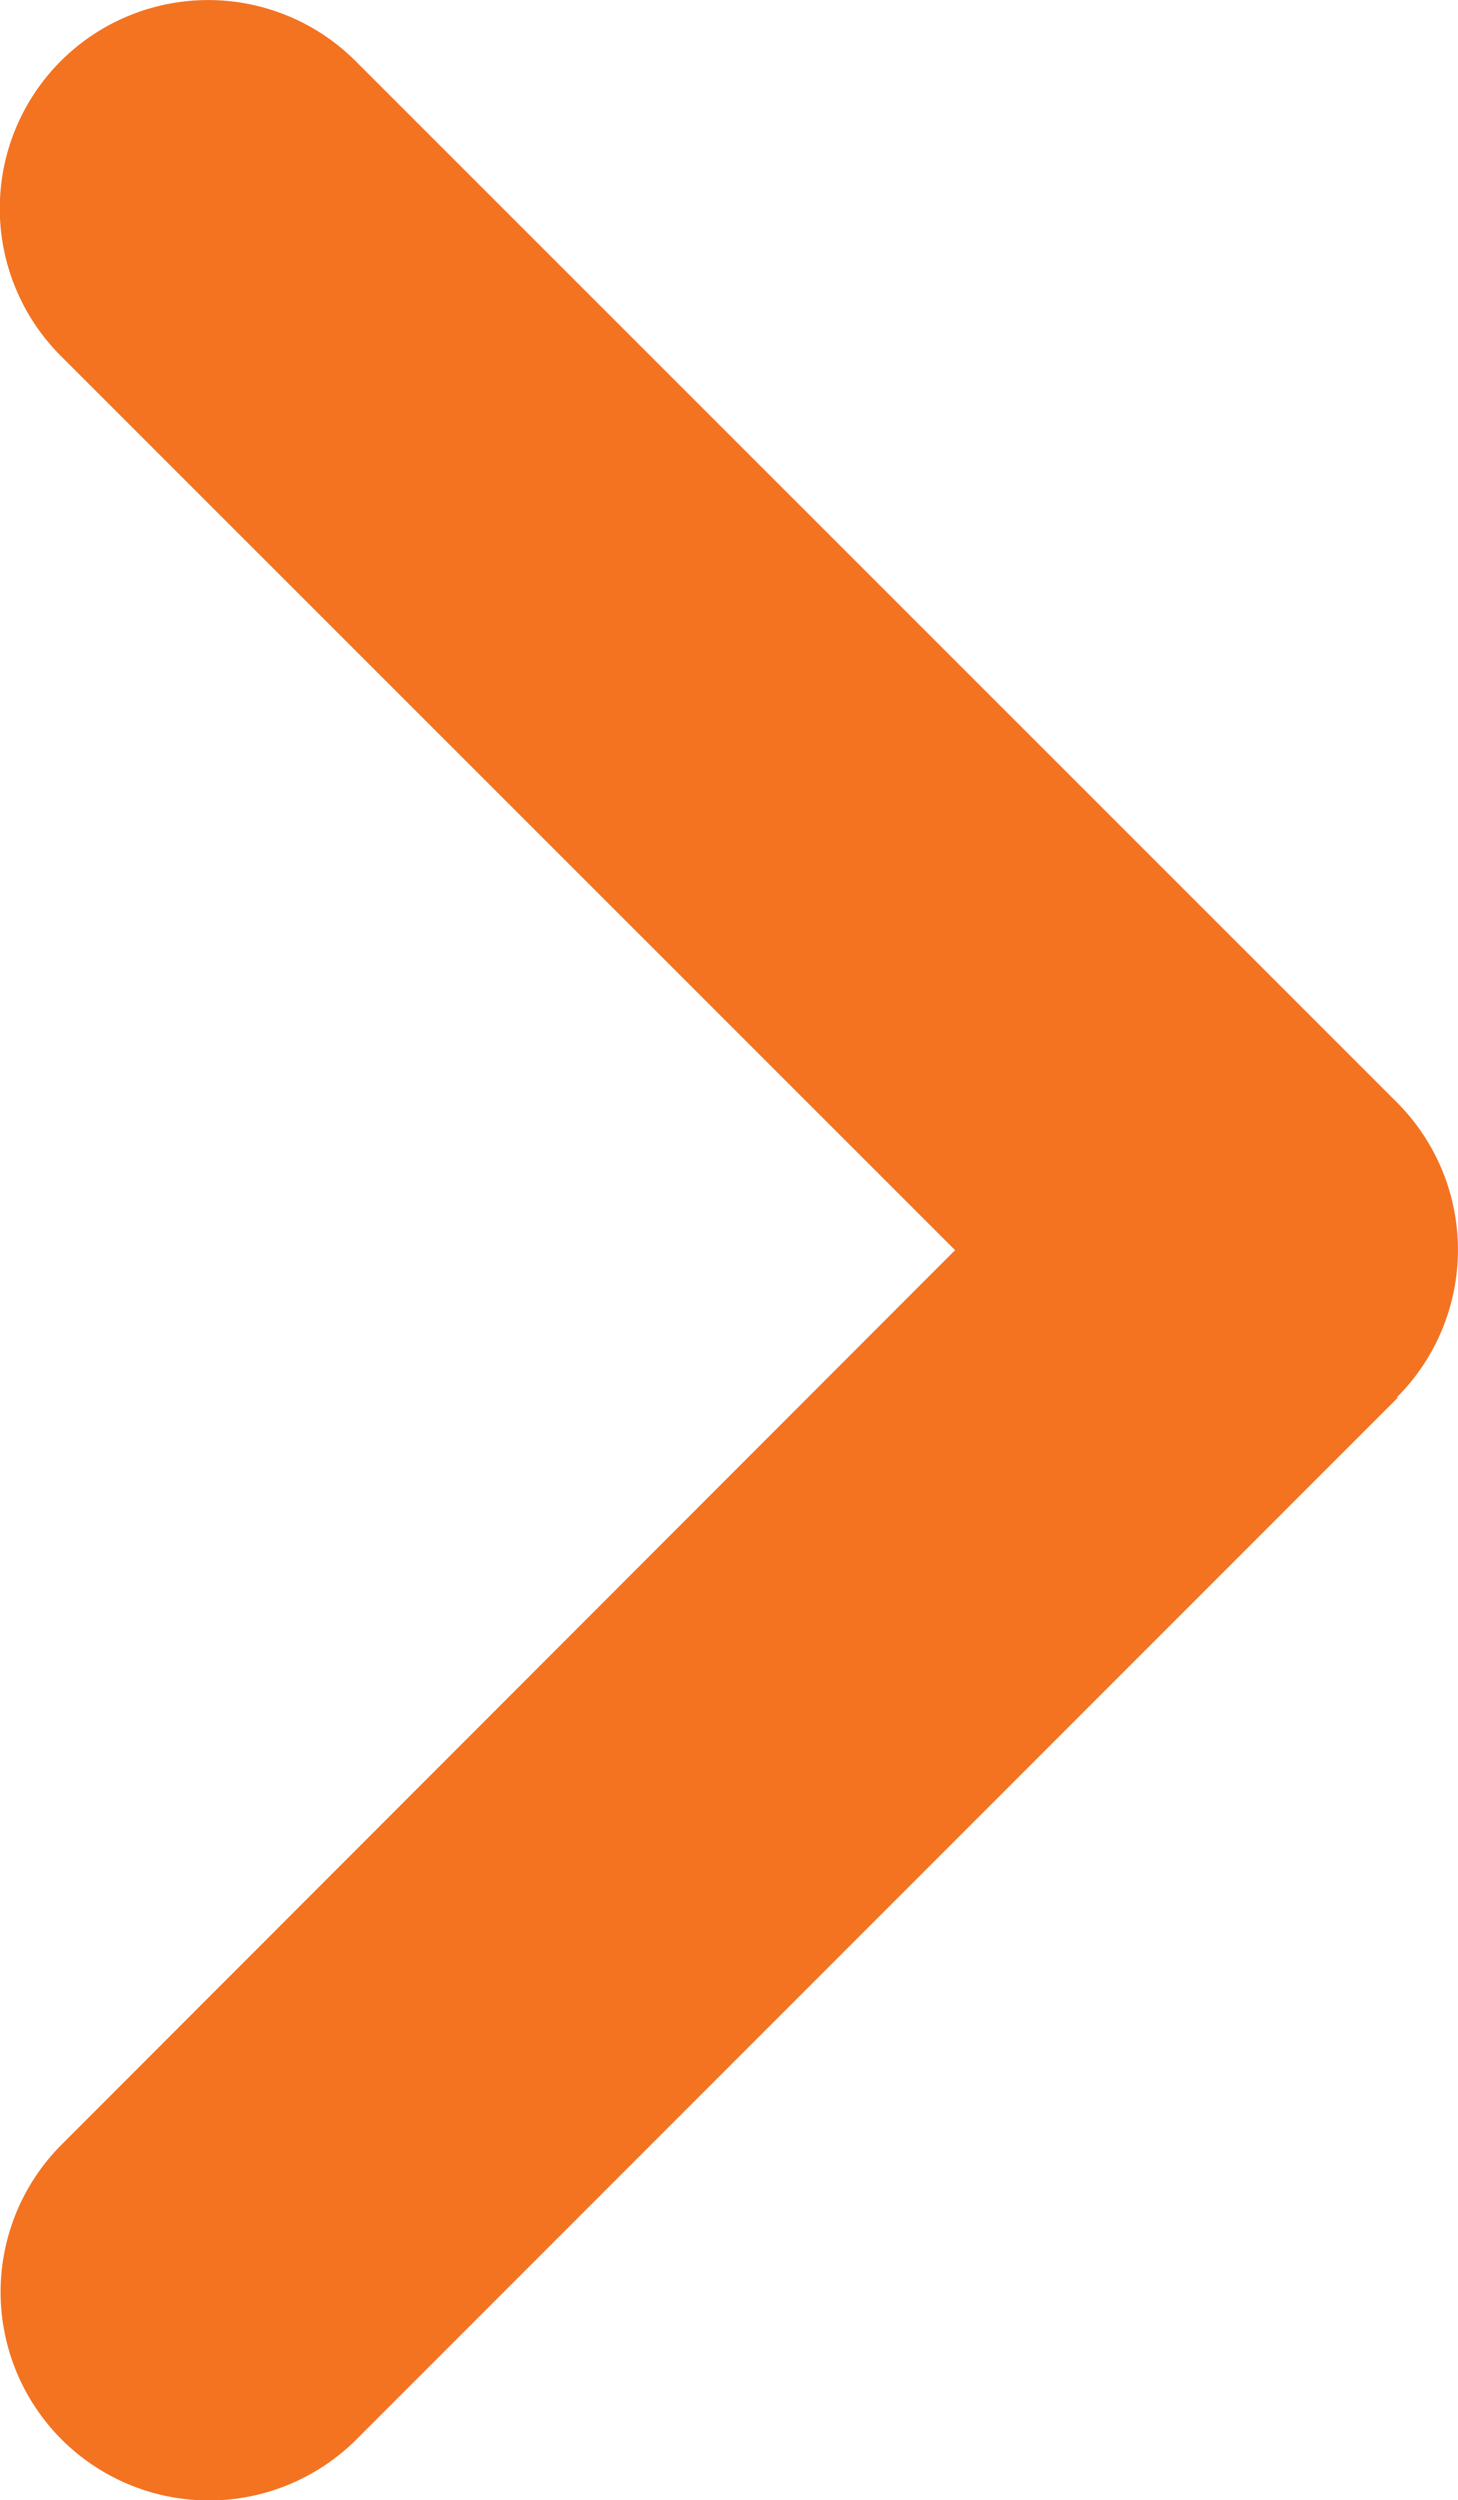
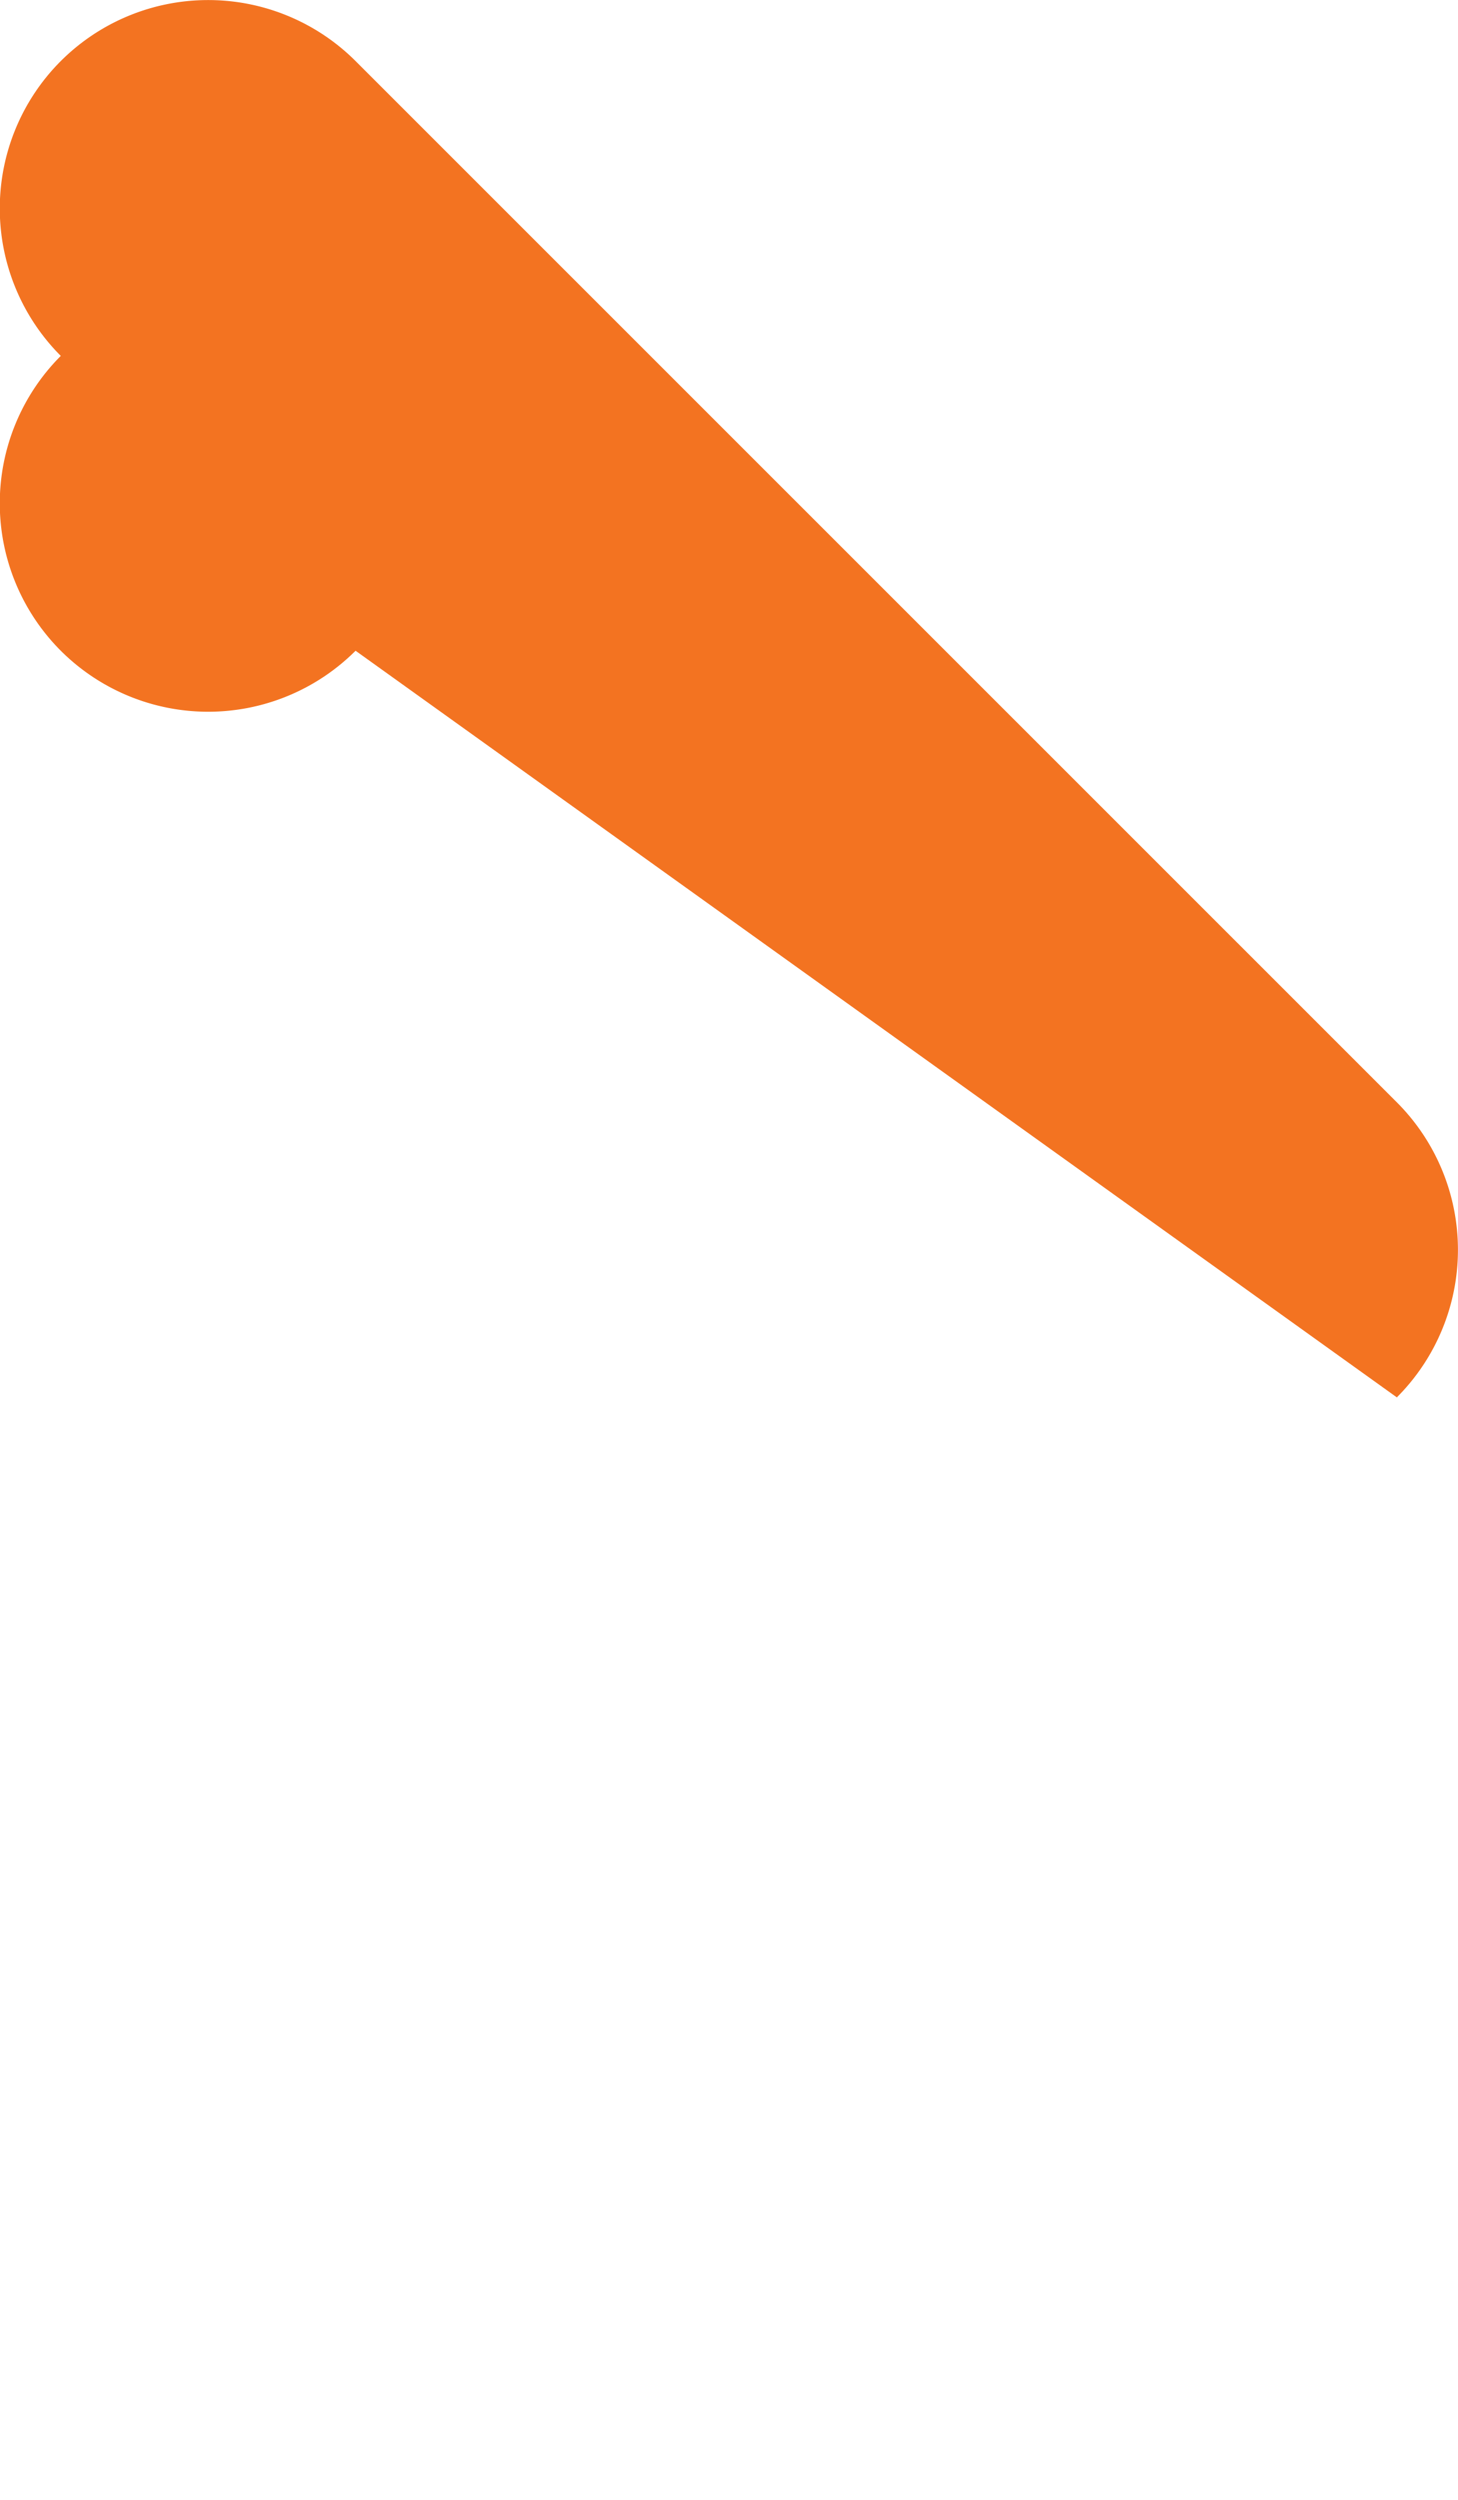
<svg xmlns="http://www.w3.org/2000/svg" width="16" height="27.433" viewBox="0 0 16 27.433">
-   <path id="angle-right-orange" d="M13.1,5.328a2.289,2.289,0,0,0,3.235,0L27.761-6.1a2.289,2.289,0,0,0,0-3.235,2.289,2.289,0,0,0-3.235,0L14.714.479,4.9-9.326a2.289,2.289,0,0,0-3.235,0,2.289,2.289,0,0,0,0,3.235L13.093,5.335Z" transform="translate(10.002 28.431) rotate(-90)" fill="#f37321" />
+   <path id="angle-right-orange" d="M13.1,5.328a2.289,2.289,0,0,0,3.235,0L27.761-6.1a2.289,2.289,0,0,0,0-3.235,2.289,2.289,0,0,0-3.235,0a2.289,2.289,0,0,0-3.235,0,2.289,2.289,0,0,0,0,3.235L13.093,5.335Z" transform="translate(10.002 28.431) rotate(-90)" fill="#f37321" />
</svg>